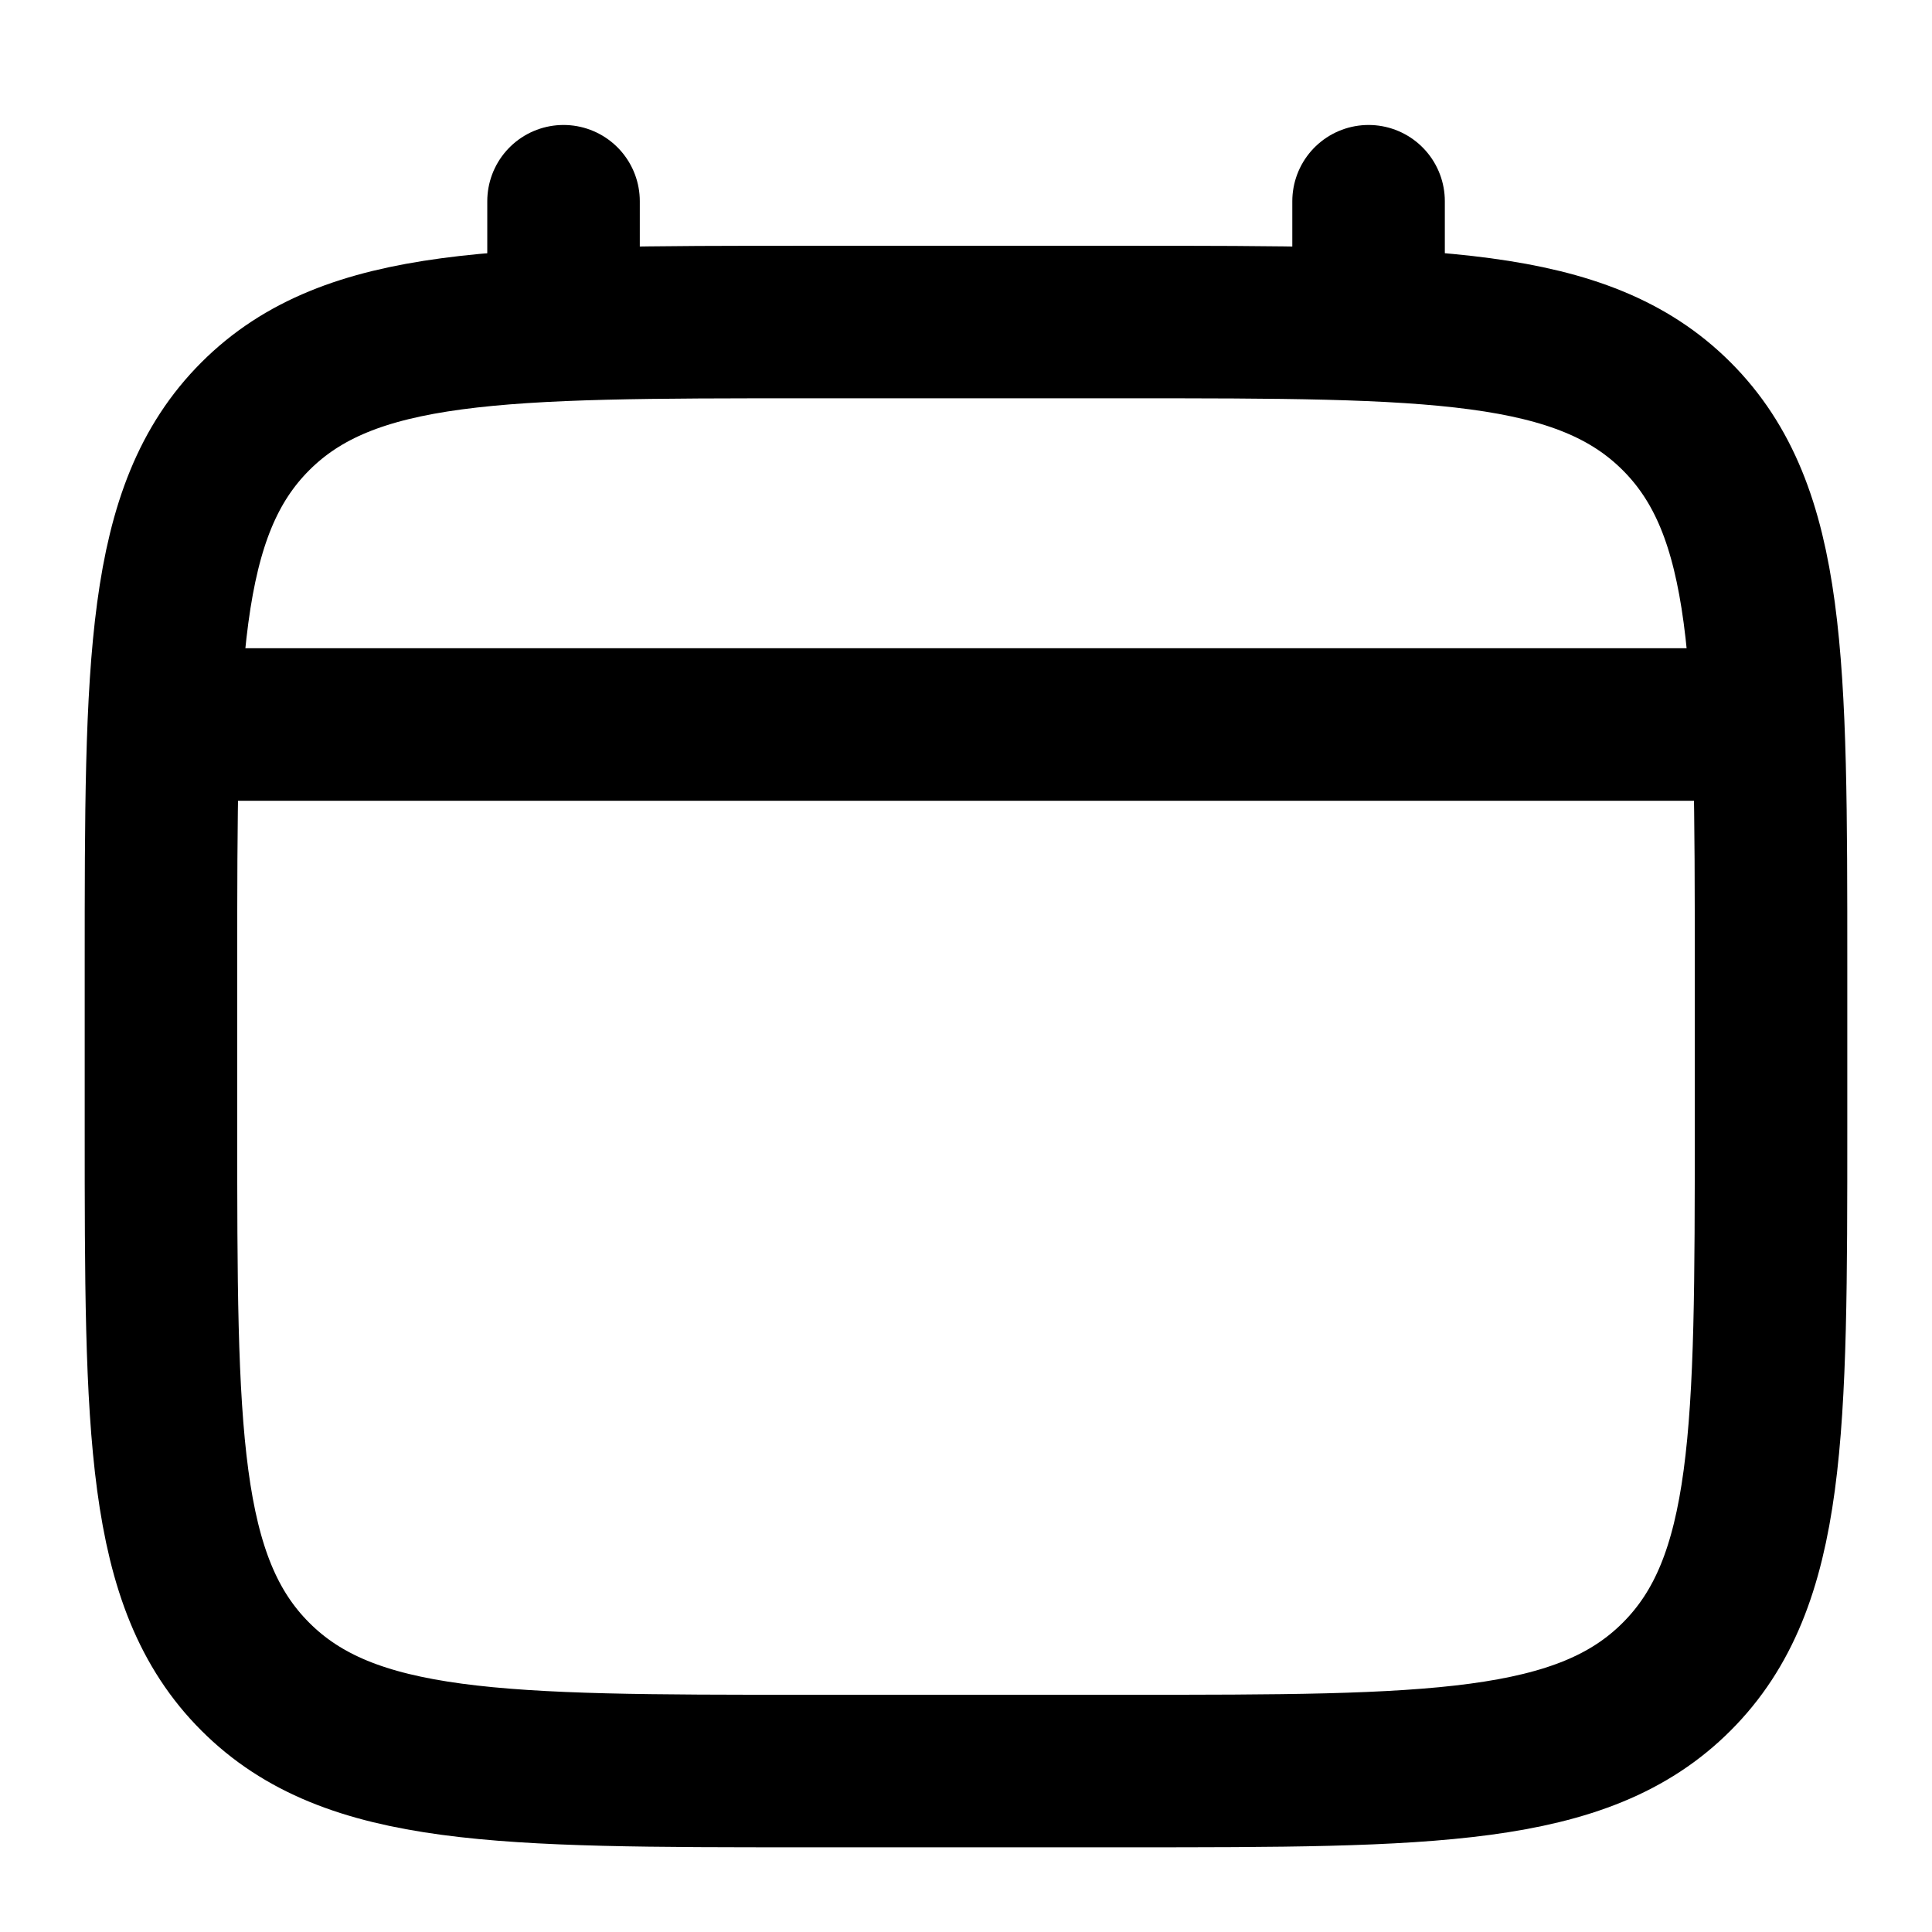
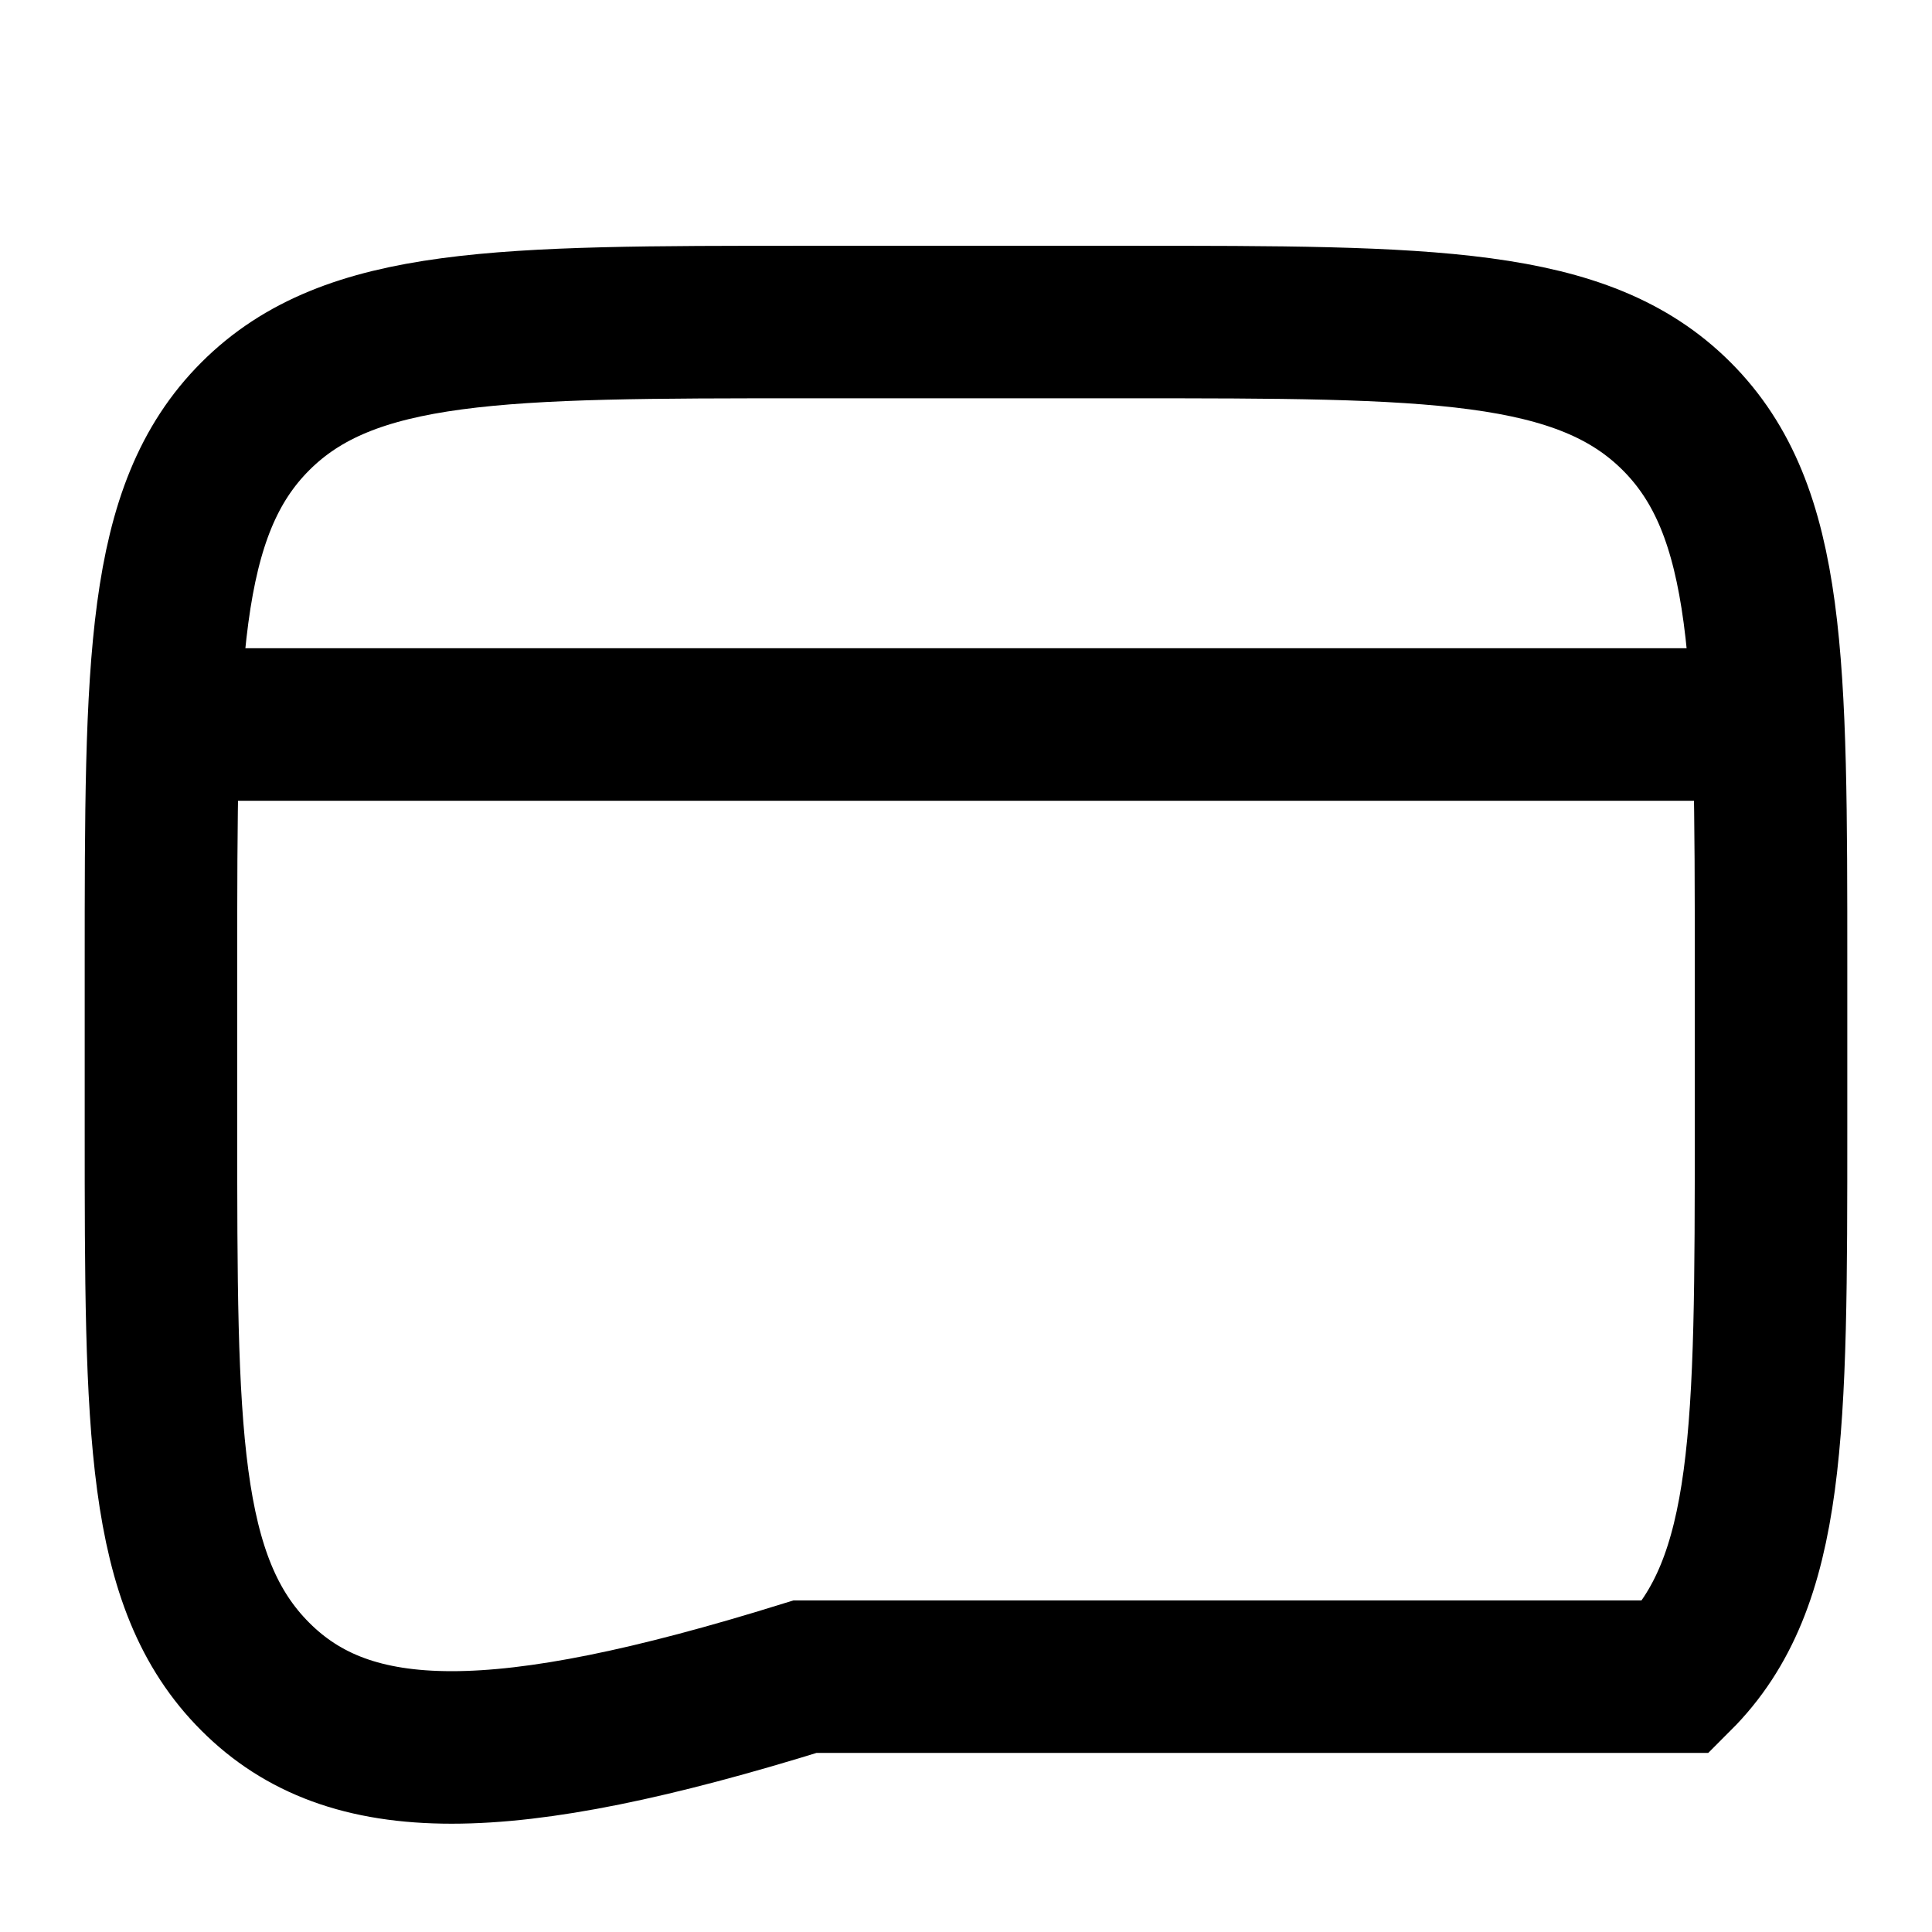
<svg xmlns="http://www.w3.org/2000/svg" width="19" height="19" viewBox="0 0 19 19" fill="none">
-   <path d="M1.583 9.5C1.583 6.515 1.583 5.022 2.511 4.094C3.438 3.167 4.931 3.167 7.917 3.167H11.084C14.069 3.167 15.562 3.167 16.489 4.094C17.417 5.022 17.417 6.515 17.417 9.5V11.084C17.417 14.069 17.417 15.562 16.489 16.489C15.562 17.417 14.069 17.417 11.084 17.417H7.917C4.931 17.417 3.438 17.417 2.511 16.489C1.583 15.562 1.583 14.069 1.583 11.084V9.5Z" stroke="black" stroke-width="1.5" />
-   <path d="M5.542 3.167V1.979" stroke="black" stroke-width="1.5" stroke-linecap="round" />
-   <path d="M13.459 3.167V1.979" stroke="black" stroke-width="1.5" stroke-linecap="round" />
+   <path d="M1.583 9.5C1.583 6.515 1.583 5.022 2.511 4.094C3.438 3.167 4.931 3.167 7.917 3.167H11.084C14.069 3.167 15.562 3.167 16.489 4.094C17.417 5.022 17.417 6.515 17.417 9.5V11.084C17.417 14.069 17.417 15.562 16.489 16.489H7.917C4.931 17.417 3.438 17.417 2.511 16.489C1.583 15.562 1.583 14.069 1.583 11.084V9.5Z" stroke="black" stroke-width="1.5" />
  <path d="M1.979 7.125H17.021" stroke="black" stroke-width="1.5" stroke-linecap="round" />
</svg>